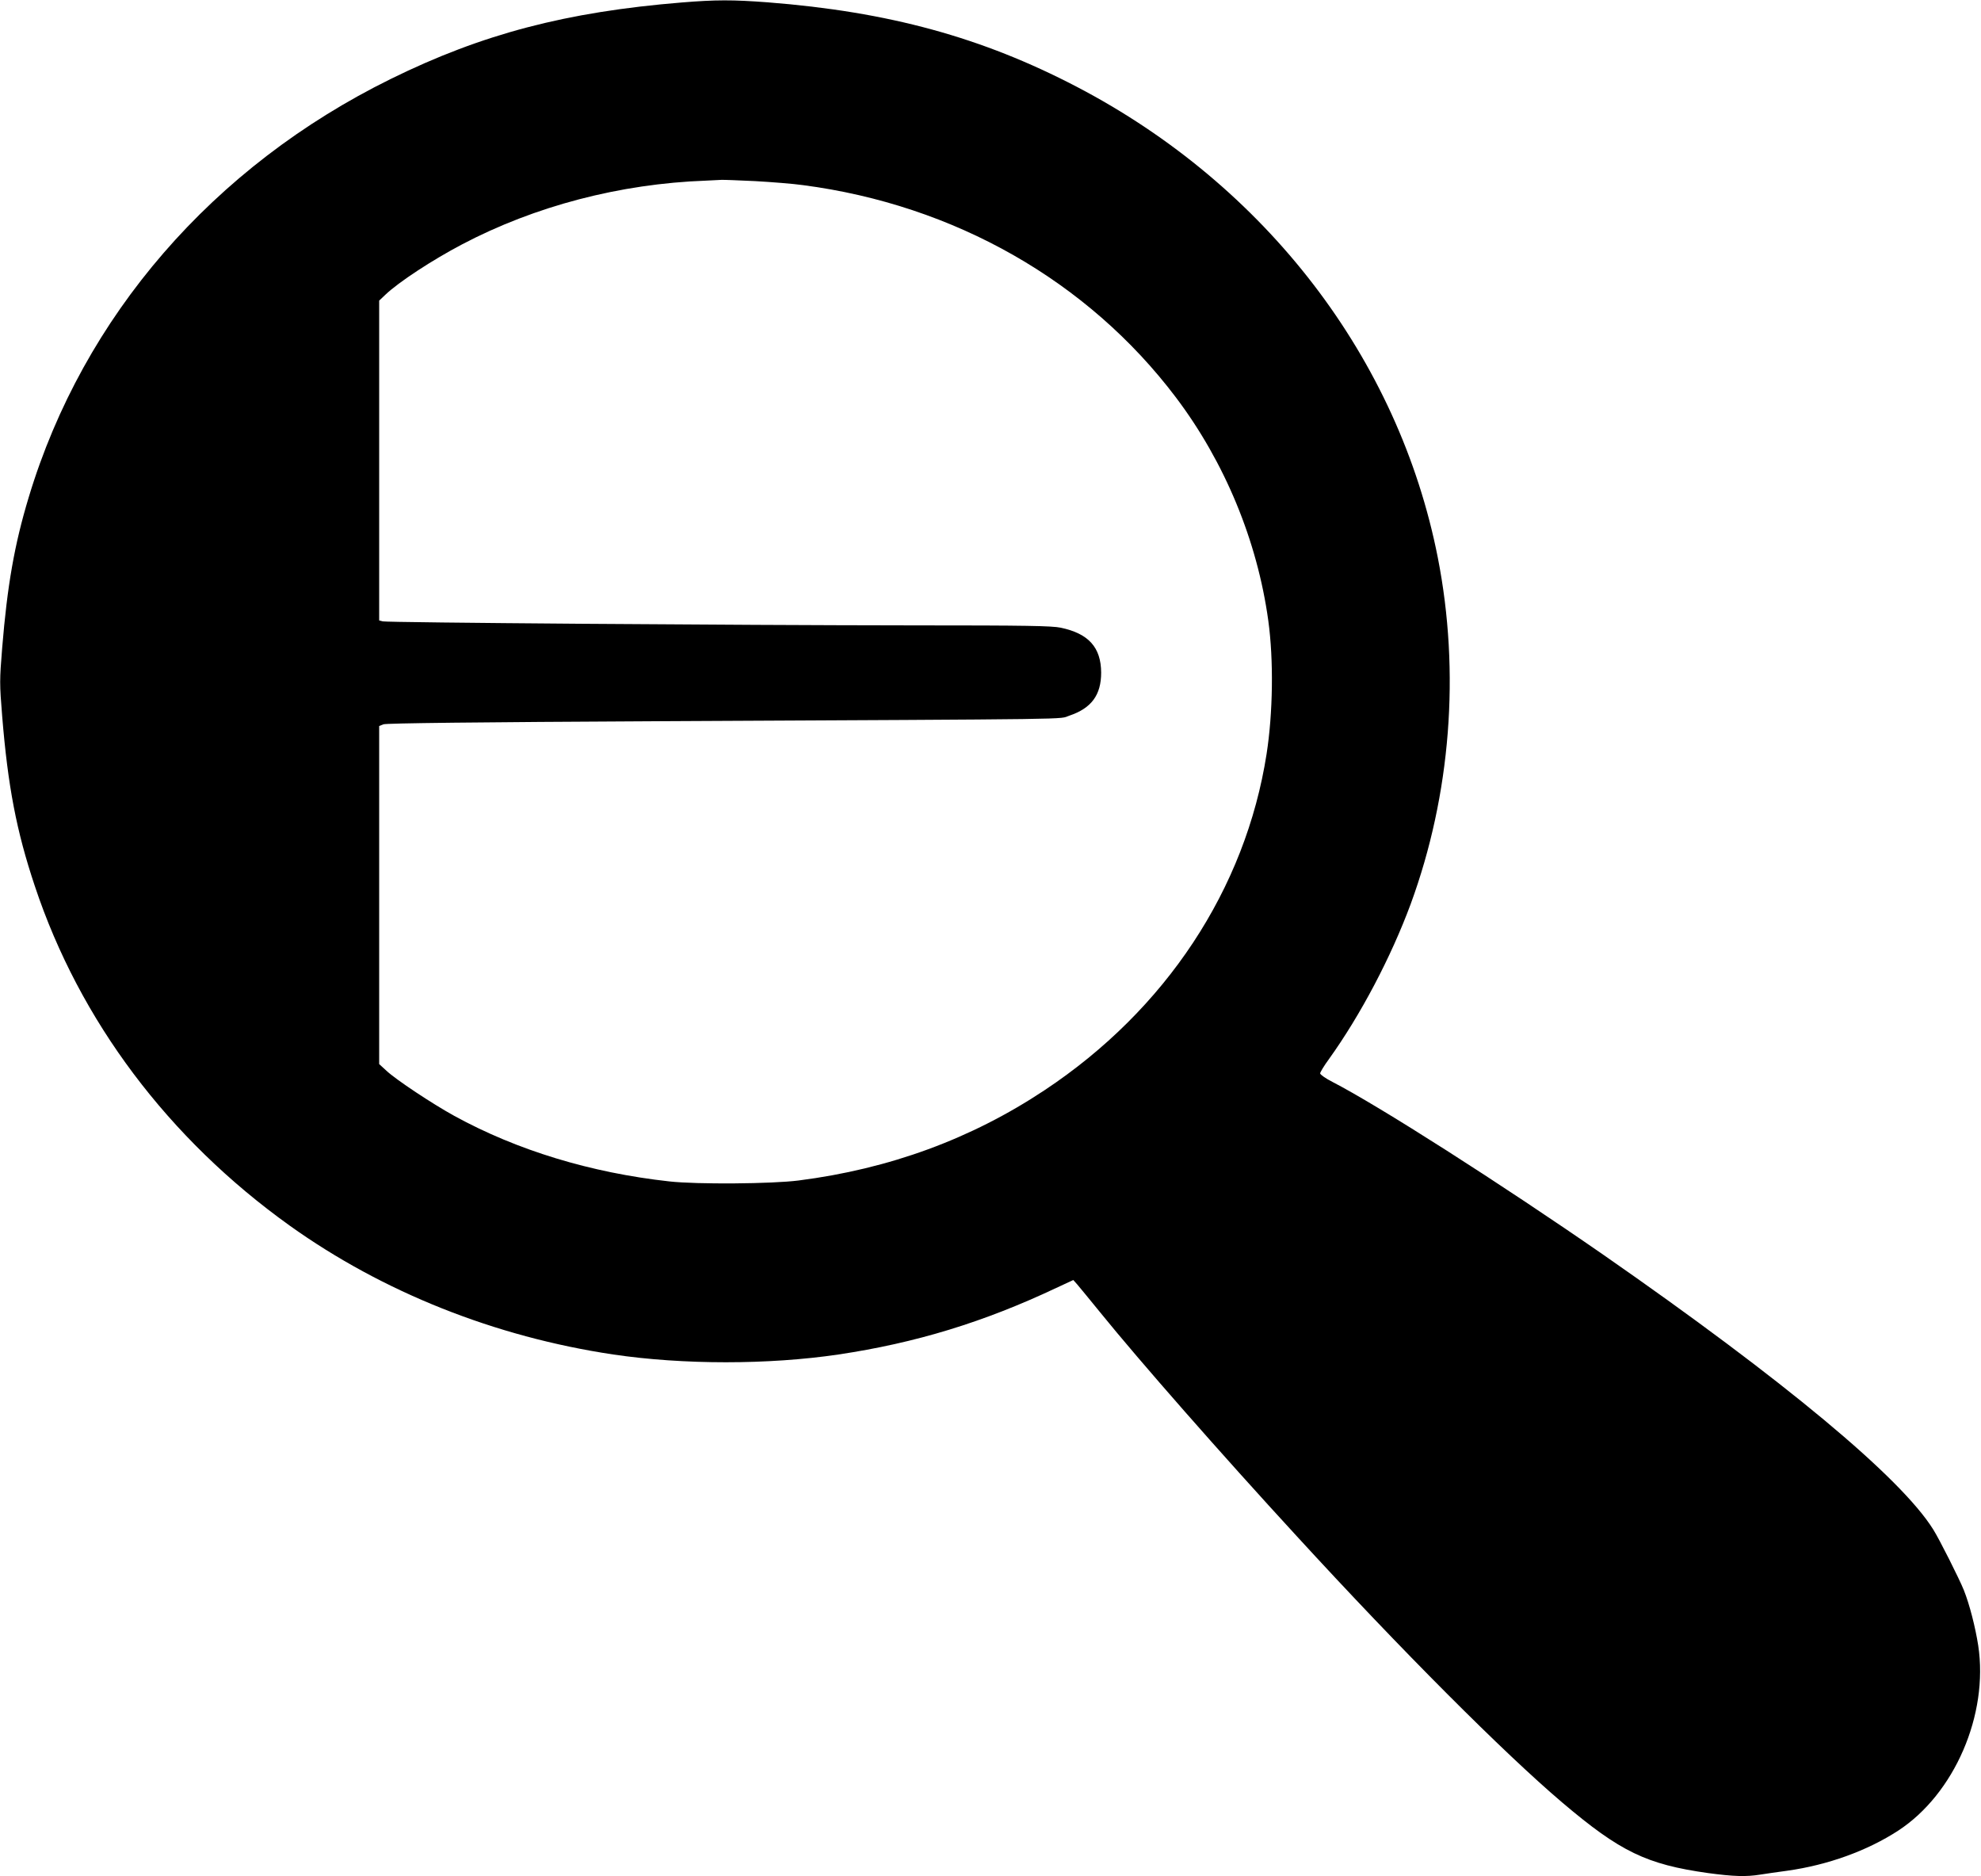
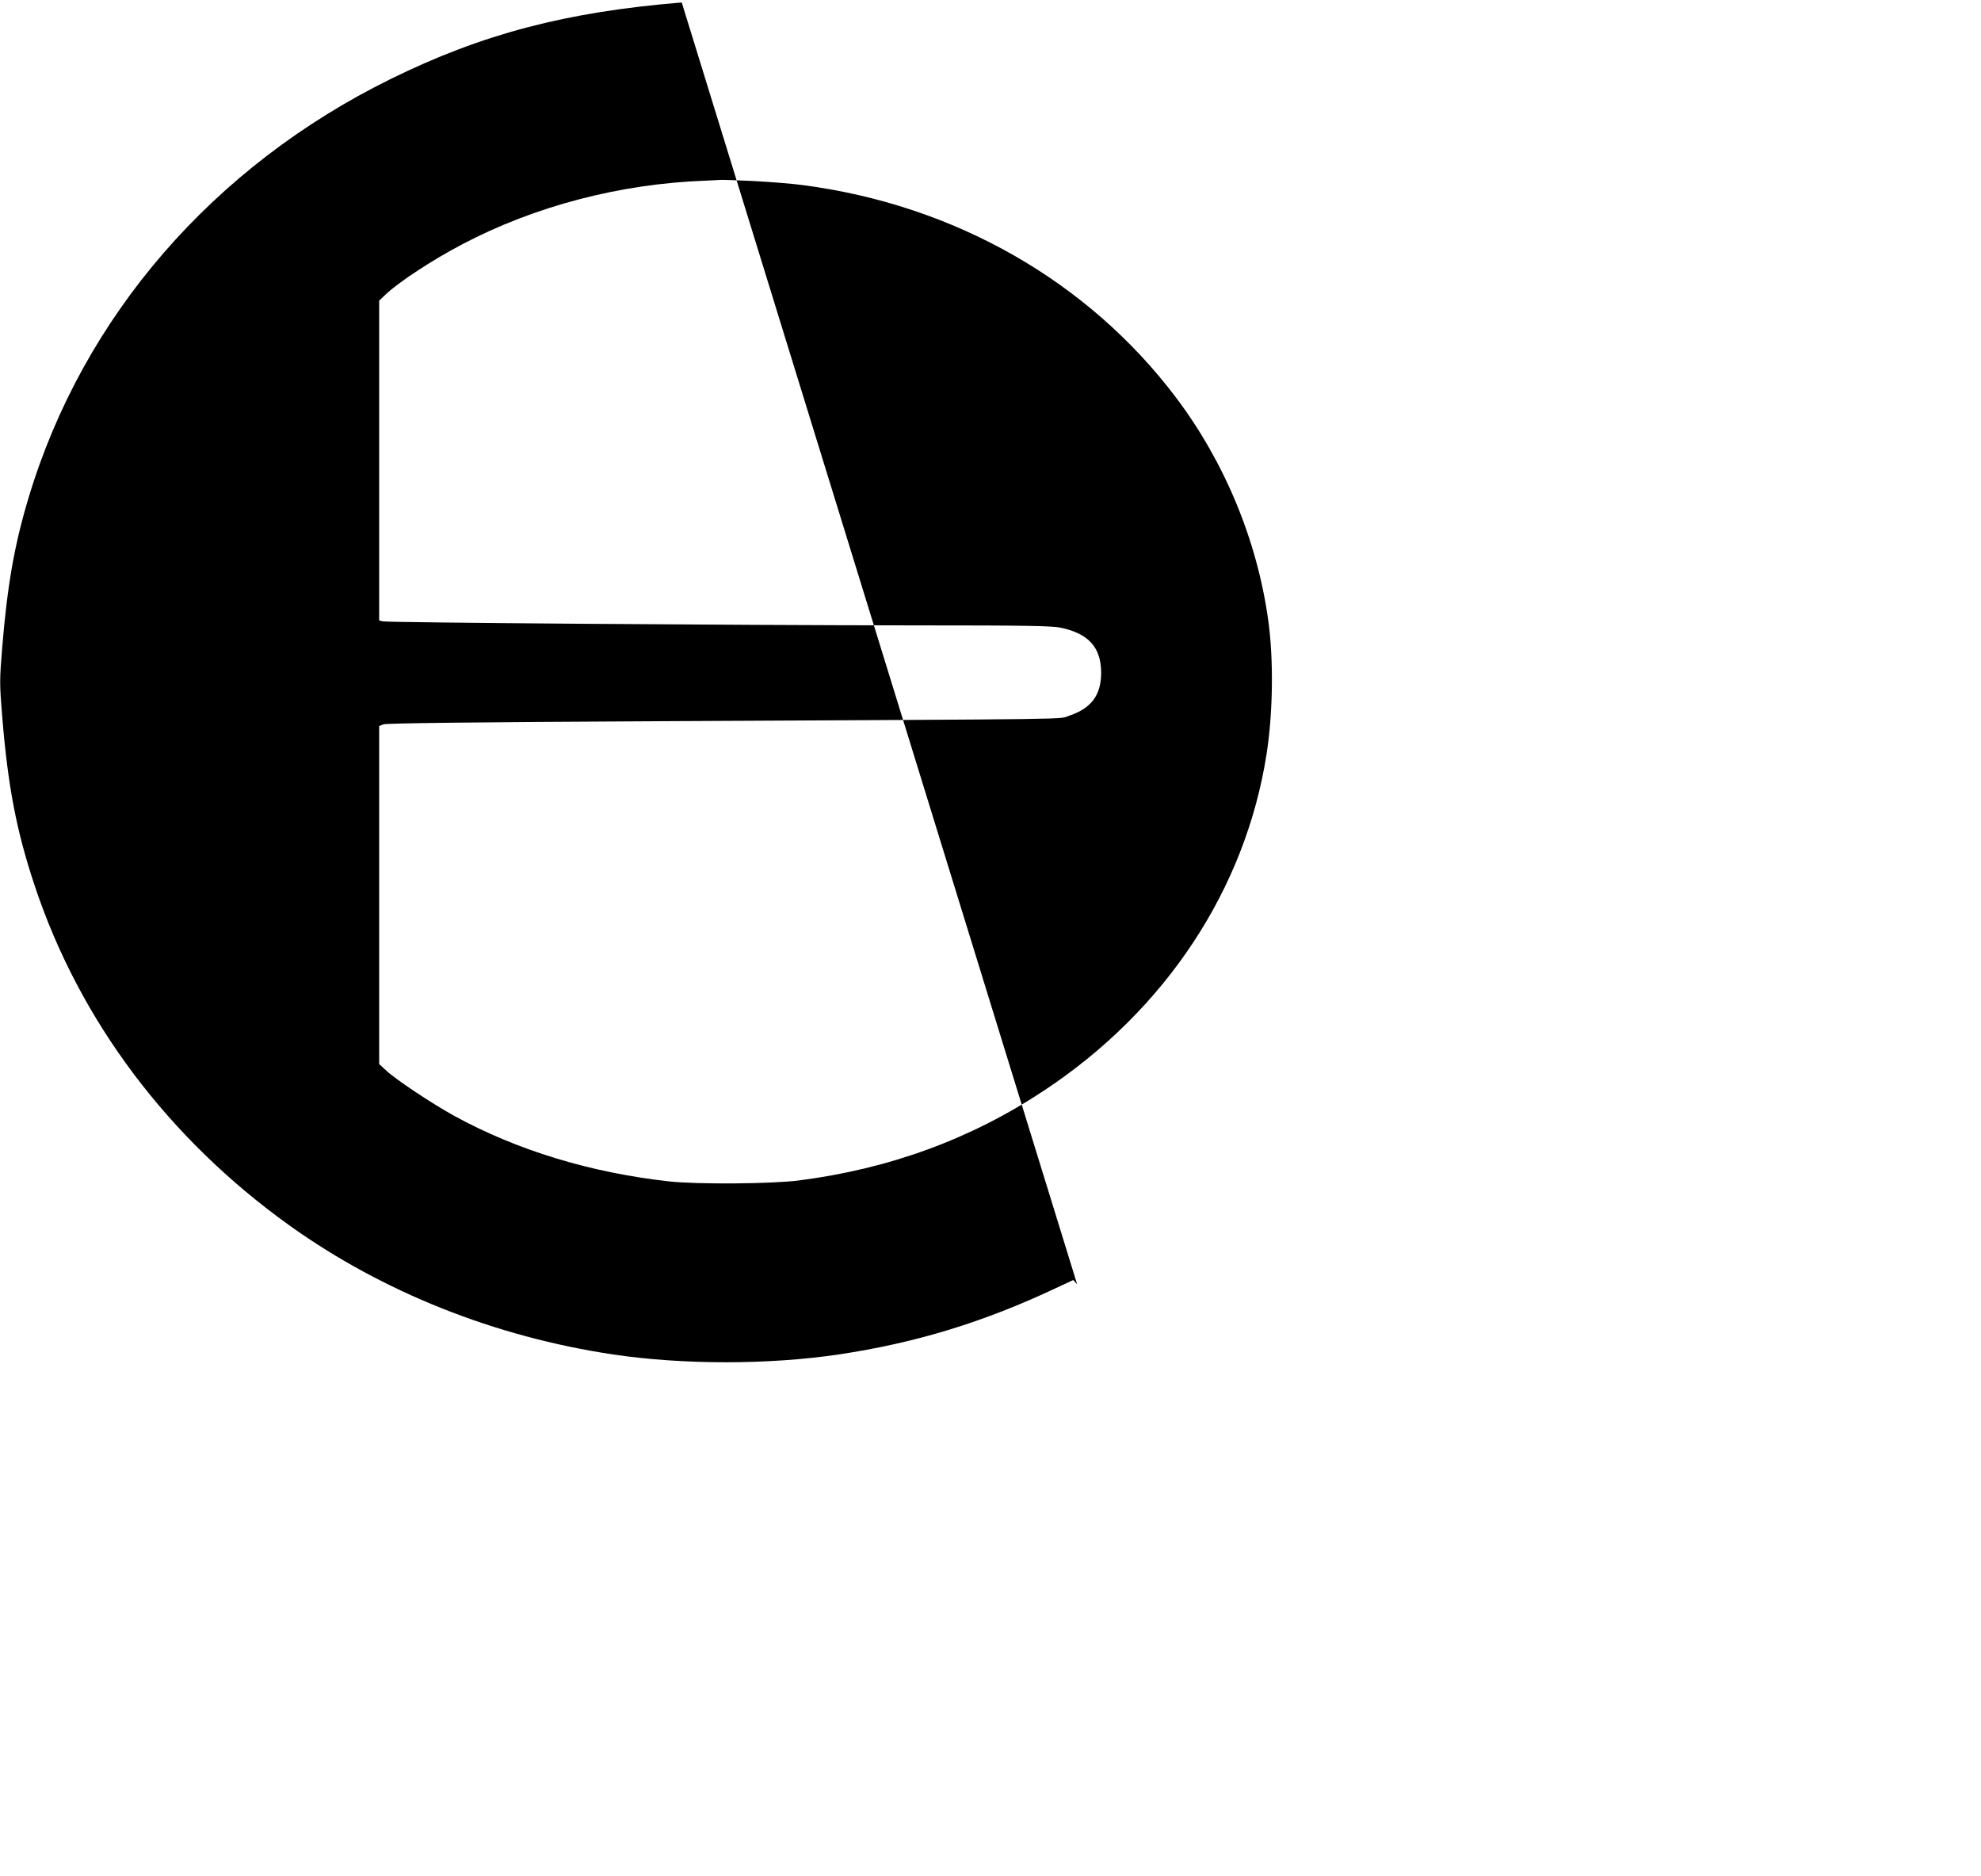
<svg xmlns="http://www.w3.org/2000/svg" version="1.0" width="1280pt" height="1212pt" viewBox="0 0 1280 1212" preserveAspectRatio="xMidYMid meet">
  <g transform="translate(0,1212) scale(0.1,-0.1)" fill="#000000" stroke="none">
-     <path d="M4405 12104 c-746 -61 -1289 -203 -1880 -494 -1148 -565 -1987 -1533 -2339 -2701 -93 -307 -139 -572 -172 -975 -17 -211 -17 -229 0 -440 37 -453 92 -742 211 -1098 290 -871 863 -1632 1646 -2193 603 -431 1328 -719 2091 -833 453 -67 1003 -67 1456 0 496 74 937 208 1407 430 l110 51 25 -28 c14 -16 80 -97 147 -179 256 -316 780 -913 1273 -1449 672 -733 1339 -1401 1715 -1720 375 -318 544 -399 941 -455 164 -22 246 -25 338 -10 33 5 112 17 174 25 263 37 517 129 717 259 363 237 585 749 517 1196 -18 116 -56 266 -93 358 -28 70 -159 331 -198 392 -209 335 -964 963 -2131 1774 -661 458 -1450 962 -1751 1117 -43 22 -79 47 -79 55 0 7 25 49 56 91 206 287 402 660 529 1003 259 706 321 1497 175 2239 -253 1284 -1110 2402 -2332 3040 -613 320 -1216 485 -1998 546 -227 17 -334 17 -555 -1z m474 -1154 c107 -6 246 -17 310 -26 978 -128 1840 -619 2408 -1370 316 -418 527 -927 598 -1444 35 -254 30 -596 -11 -860 -136 -873 -651 -1653 -1435 -2173 -473 -314 -1001 -508 -1589 -583 -171 -22 -656 -26 -835 -6 -508 56 -984 201 -1389 423 -142 78 -377 234 -438 291 l-48 44 0 1092 0 1092 28 11 c18 7 593 14 1792 20 2787 14 2564 11 2640 36 142 48 205 133 205 278 -1 163 -81 252 -261 290 -57 12 -218 15 -949 15 -1173 1 -3404 18 -3432 26 l-23 6 0 1033 0 1033 40 38 c86 82 303 224 495 325 471 248 1022 392 1575 412 41 2 86 4 100 5 14 1 112 -3 219 -8z" />
+     <path d="M4405 12104 c-746 -61 -1289 -203 -1880 -494 -1148 -565 -1987 -1533 -2339 -2701 -93 -307 -139 -572 -172 -975 -17 -211 -17 -229 0 -440 37 -453 92 -742 211 -1098 290 -871 863 -1632 1646 -2193 603 -431 1328 -719 2091 -833 453 -67 1003 -67 1456 0 496 74 937 208 1407 430 l110 51 25 -28 z m474 -1154 c107 -6 246 -17 310 -26 978 -128 1840 -619 2408 -1370 316 -418 527 -927 598 -1444 35 -254 30 -596 -11 -860 -136 -873 -651 -1653 -1435 -2173 -473 -314 -1001 -508 -1589 -583 -171 -22 -656 -26 -835 -6 -508 56 -984 201 -1389 423 -142 78 -377 234 -438 291 l-48 44 0 1092 0 1092 28 11 c18 7 593 14 1792 20 2787 14 2564 11 2640 36 142 48 205 133 205 278 -1 163 -81 252 -261 290 -57 12 -218 15 -949 15 -1173 1 -3404 18 -3432 26 l-23 6 0 1033 0 1033 40 38 c86 82 303 224 495 325 471 248 1022 392 1575 412 41 2 86 4 100 5 14 1 112 -3 219 -8z" />
  </g>
</svg>